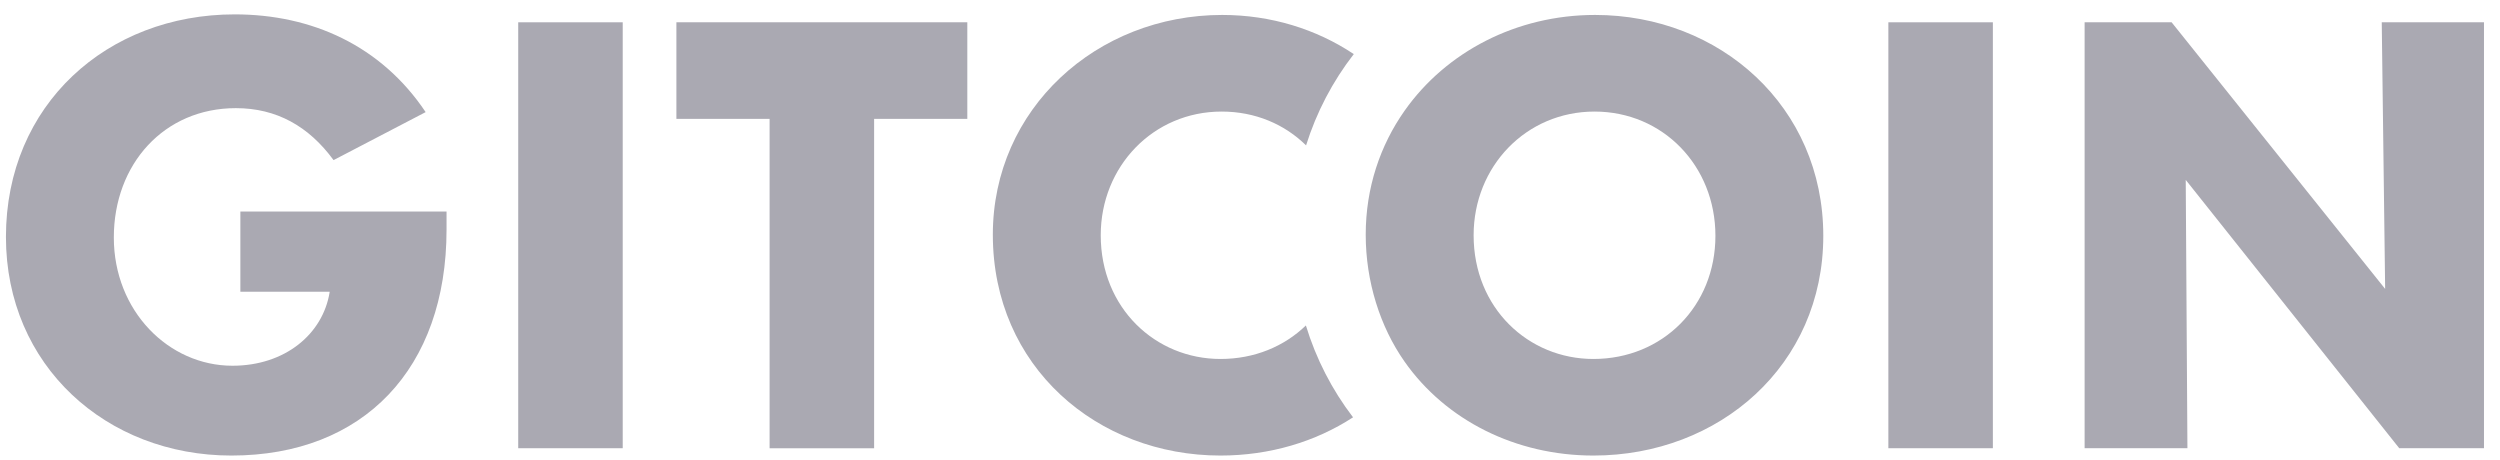
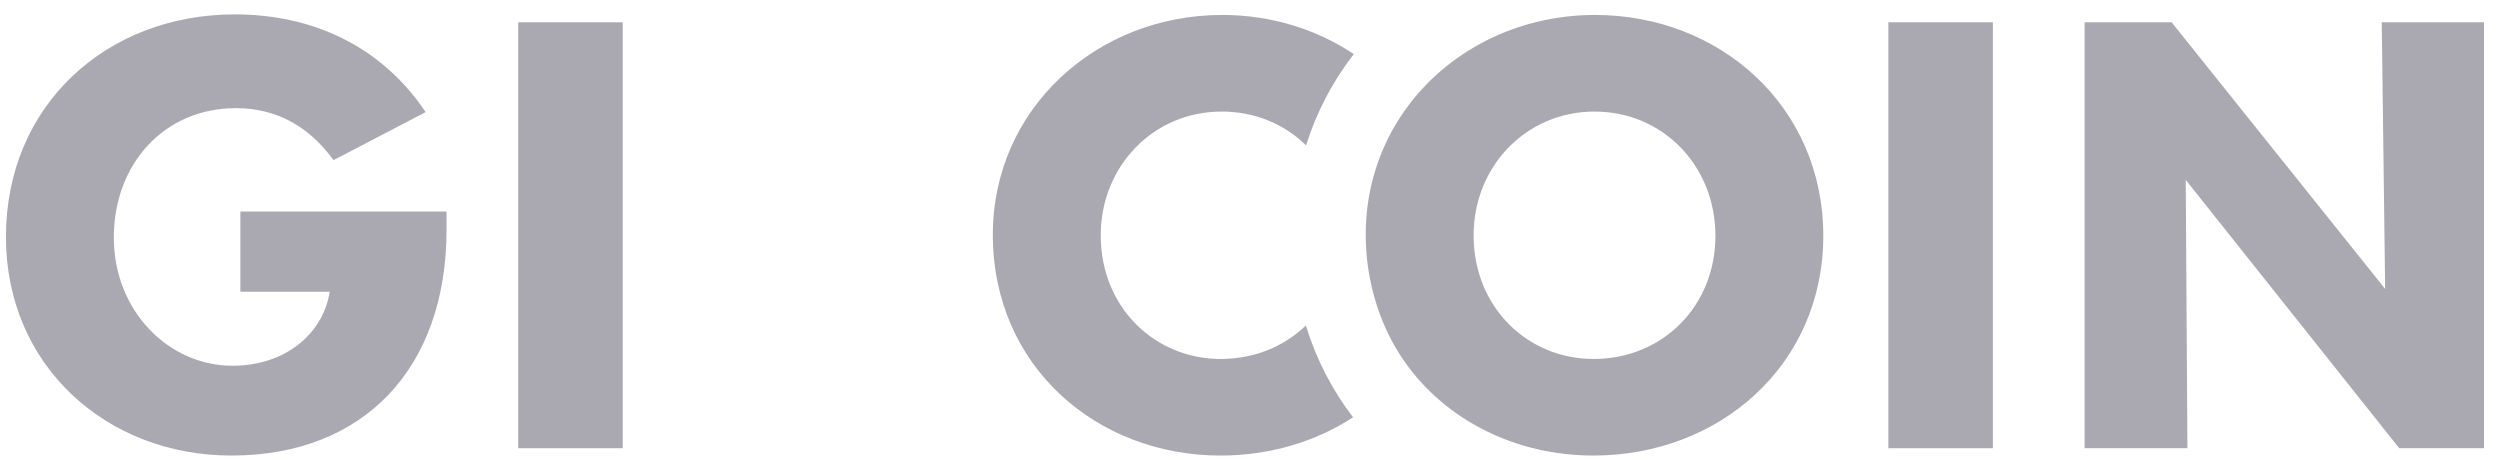
<svg xmlns="http://www.w3.org/2000/svg" width="136" height="25" viewBox="0 0 136 25" fill="none">
-   <path d="M41.866 24.383V6.467H36.796V1.213H52.622V6.468H47.552V24.384H41.867L41.866 24.383Z" fill="#AAA9B2" />
  <path d="M0.323 12.89C0.323 5.699 5.824 0.782 12.769 0.782C16.948 0.782 20.728 2.472 23.155 6.099L18.146 8.71C16.794 6.866 15.042 5.883 12.83 5.883C8.927 5.883 6.192 8.925 6.192 12.92C6.192 16.915 9.173 19.896 12.646 19.896C15.503 19.896 17.562 18.176 17.931 15.901V15.87H13.076V11.507H24.292V12.49C24.292 20.049 19.775 24.782 12.585 24.782C5.793 24.782 0.323 19.896 0.323 12.89Z" fill="#AAA9B2" />
  <path d="M28.191 24.383V1.213H33.876V24.383H28.191Z" fill="#AAA9B2" />
  <path d="M102.727 24.383V1.213H108.412V24.383H102.727Z" fill="#AAA9B2" />
  <path d="M129.566 1.213H135.129V24.383H130.519L118.904 9.786L118.996 24.383H113.403V1.213H118.136L129.752 15.717L129.567 1.213H129.566Z" fill="#AAA9B2" />
  <path d="M66.395 19.528C62.861 19.528 59.88 16.762 59.88 12.798C59.88 9.05 62.738 6.069 66.457 6.069C68.288 6.069 69.887 6.762 71.05 7.909C71.612 6.117 72.485 4.441 73.646 2.943C71.613 1.586 69.139 0.813 66.487 0.813C59.665 0.813 54.01 5.914 54.01 12.767C54.01 19.959 59.695 24.782 66.395 24.782C69.07 24.782 71.562 24.033 73.606 22.702C72.459 21.205 71.594 19.519 71.04 17.705C69.86 18.848 68.237 19.528 66.395 19.528Z" fill="#AAA9B2" />
  <path d="M86.772 0.813C82.491 0.813 78.67 2.823 76.417 6.013C75.08 7.906 74.295 10.216 74.295 12.767C74.295 15.319 75.078 17.775 76.404 19.666C78.652 22.872 82.466 24.782 86.68 24.782C93.533 24.782 99.187 19.865 99.187 12.828C99.187 5.791 93.564 0.813 86.772 0.813ZM86.68 19.528C83.146 19.528 80.165 16.762 80.165 12.798C80.165 9.05 83.023 6.069 86.742 6.069C90.461 6.069 93.319 9.019 93.319 12.829C93.319 16.64 90.461 19.528 86.681 19.528H86.68Z" fill="#AAA9B2" />
</svg>